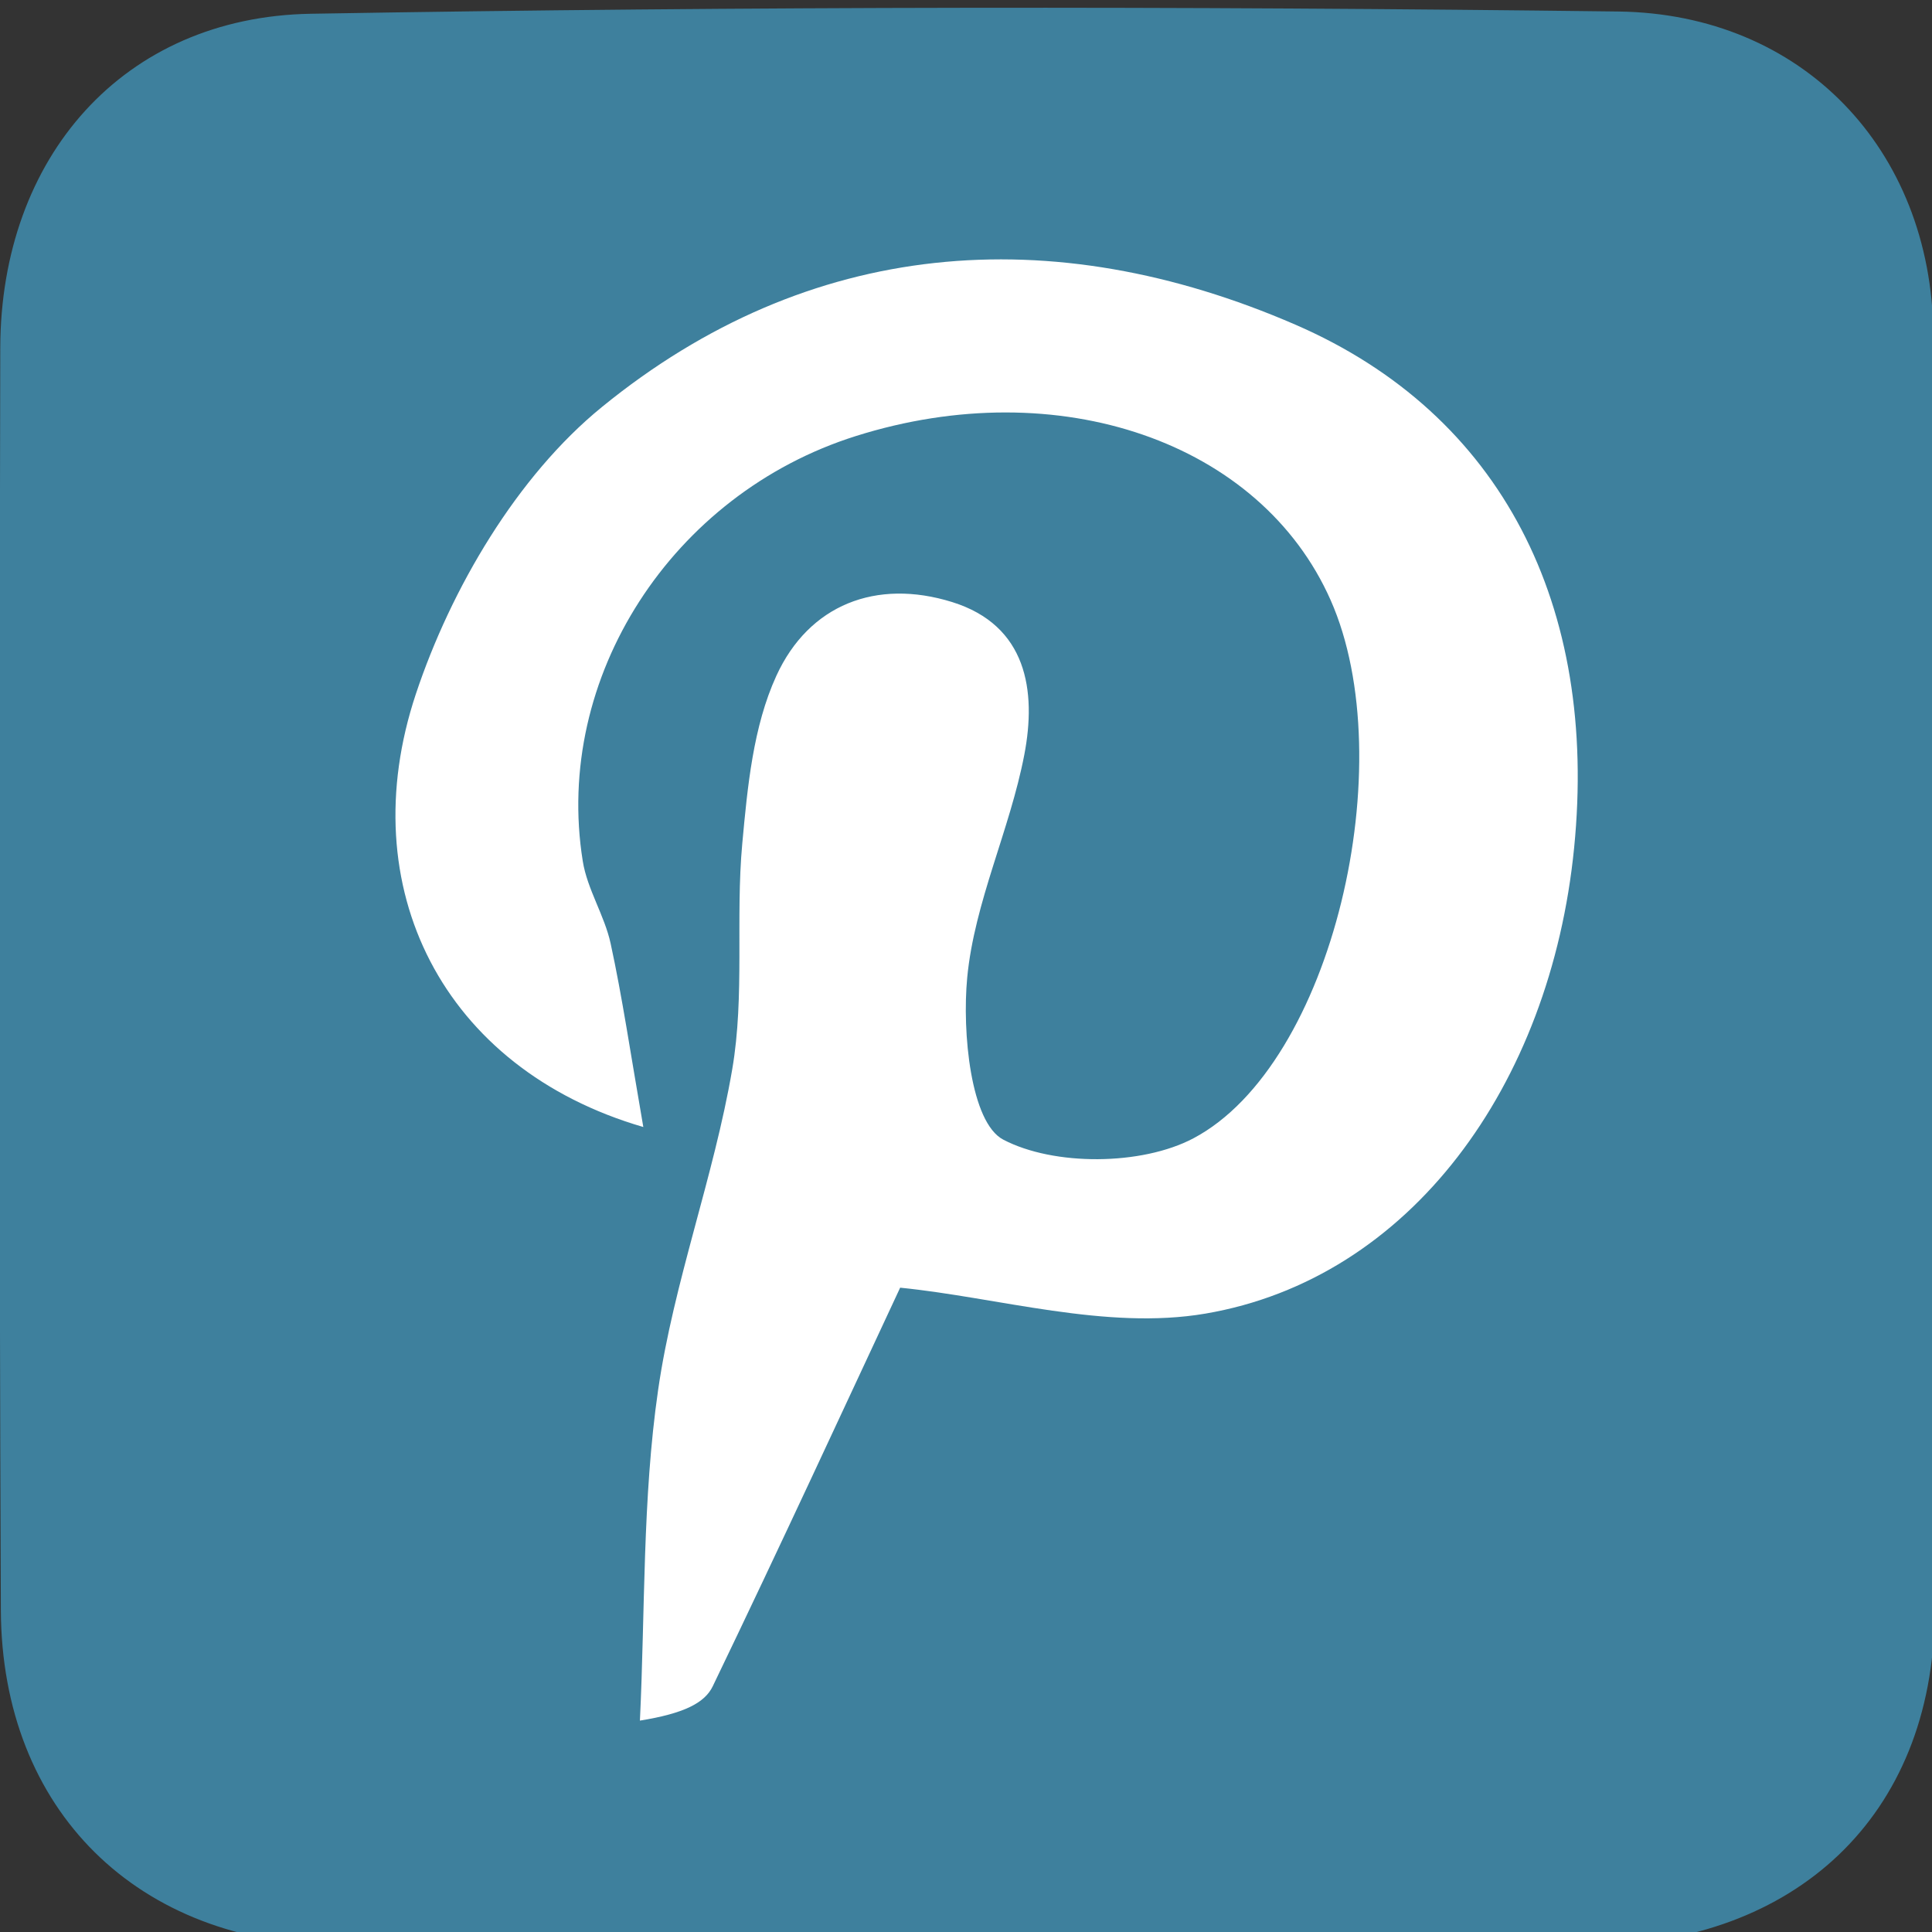
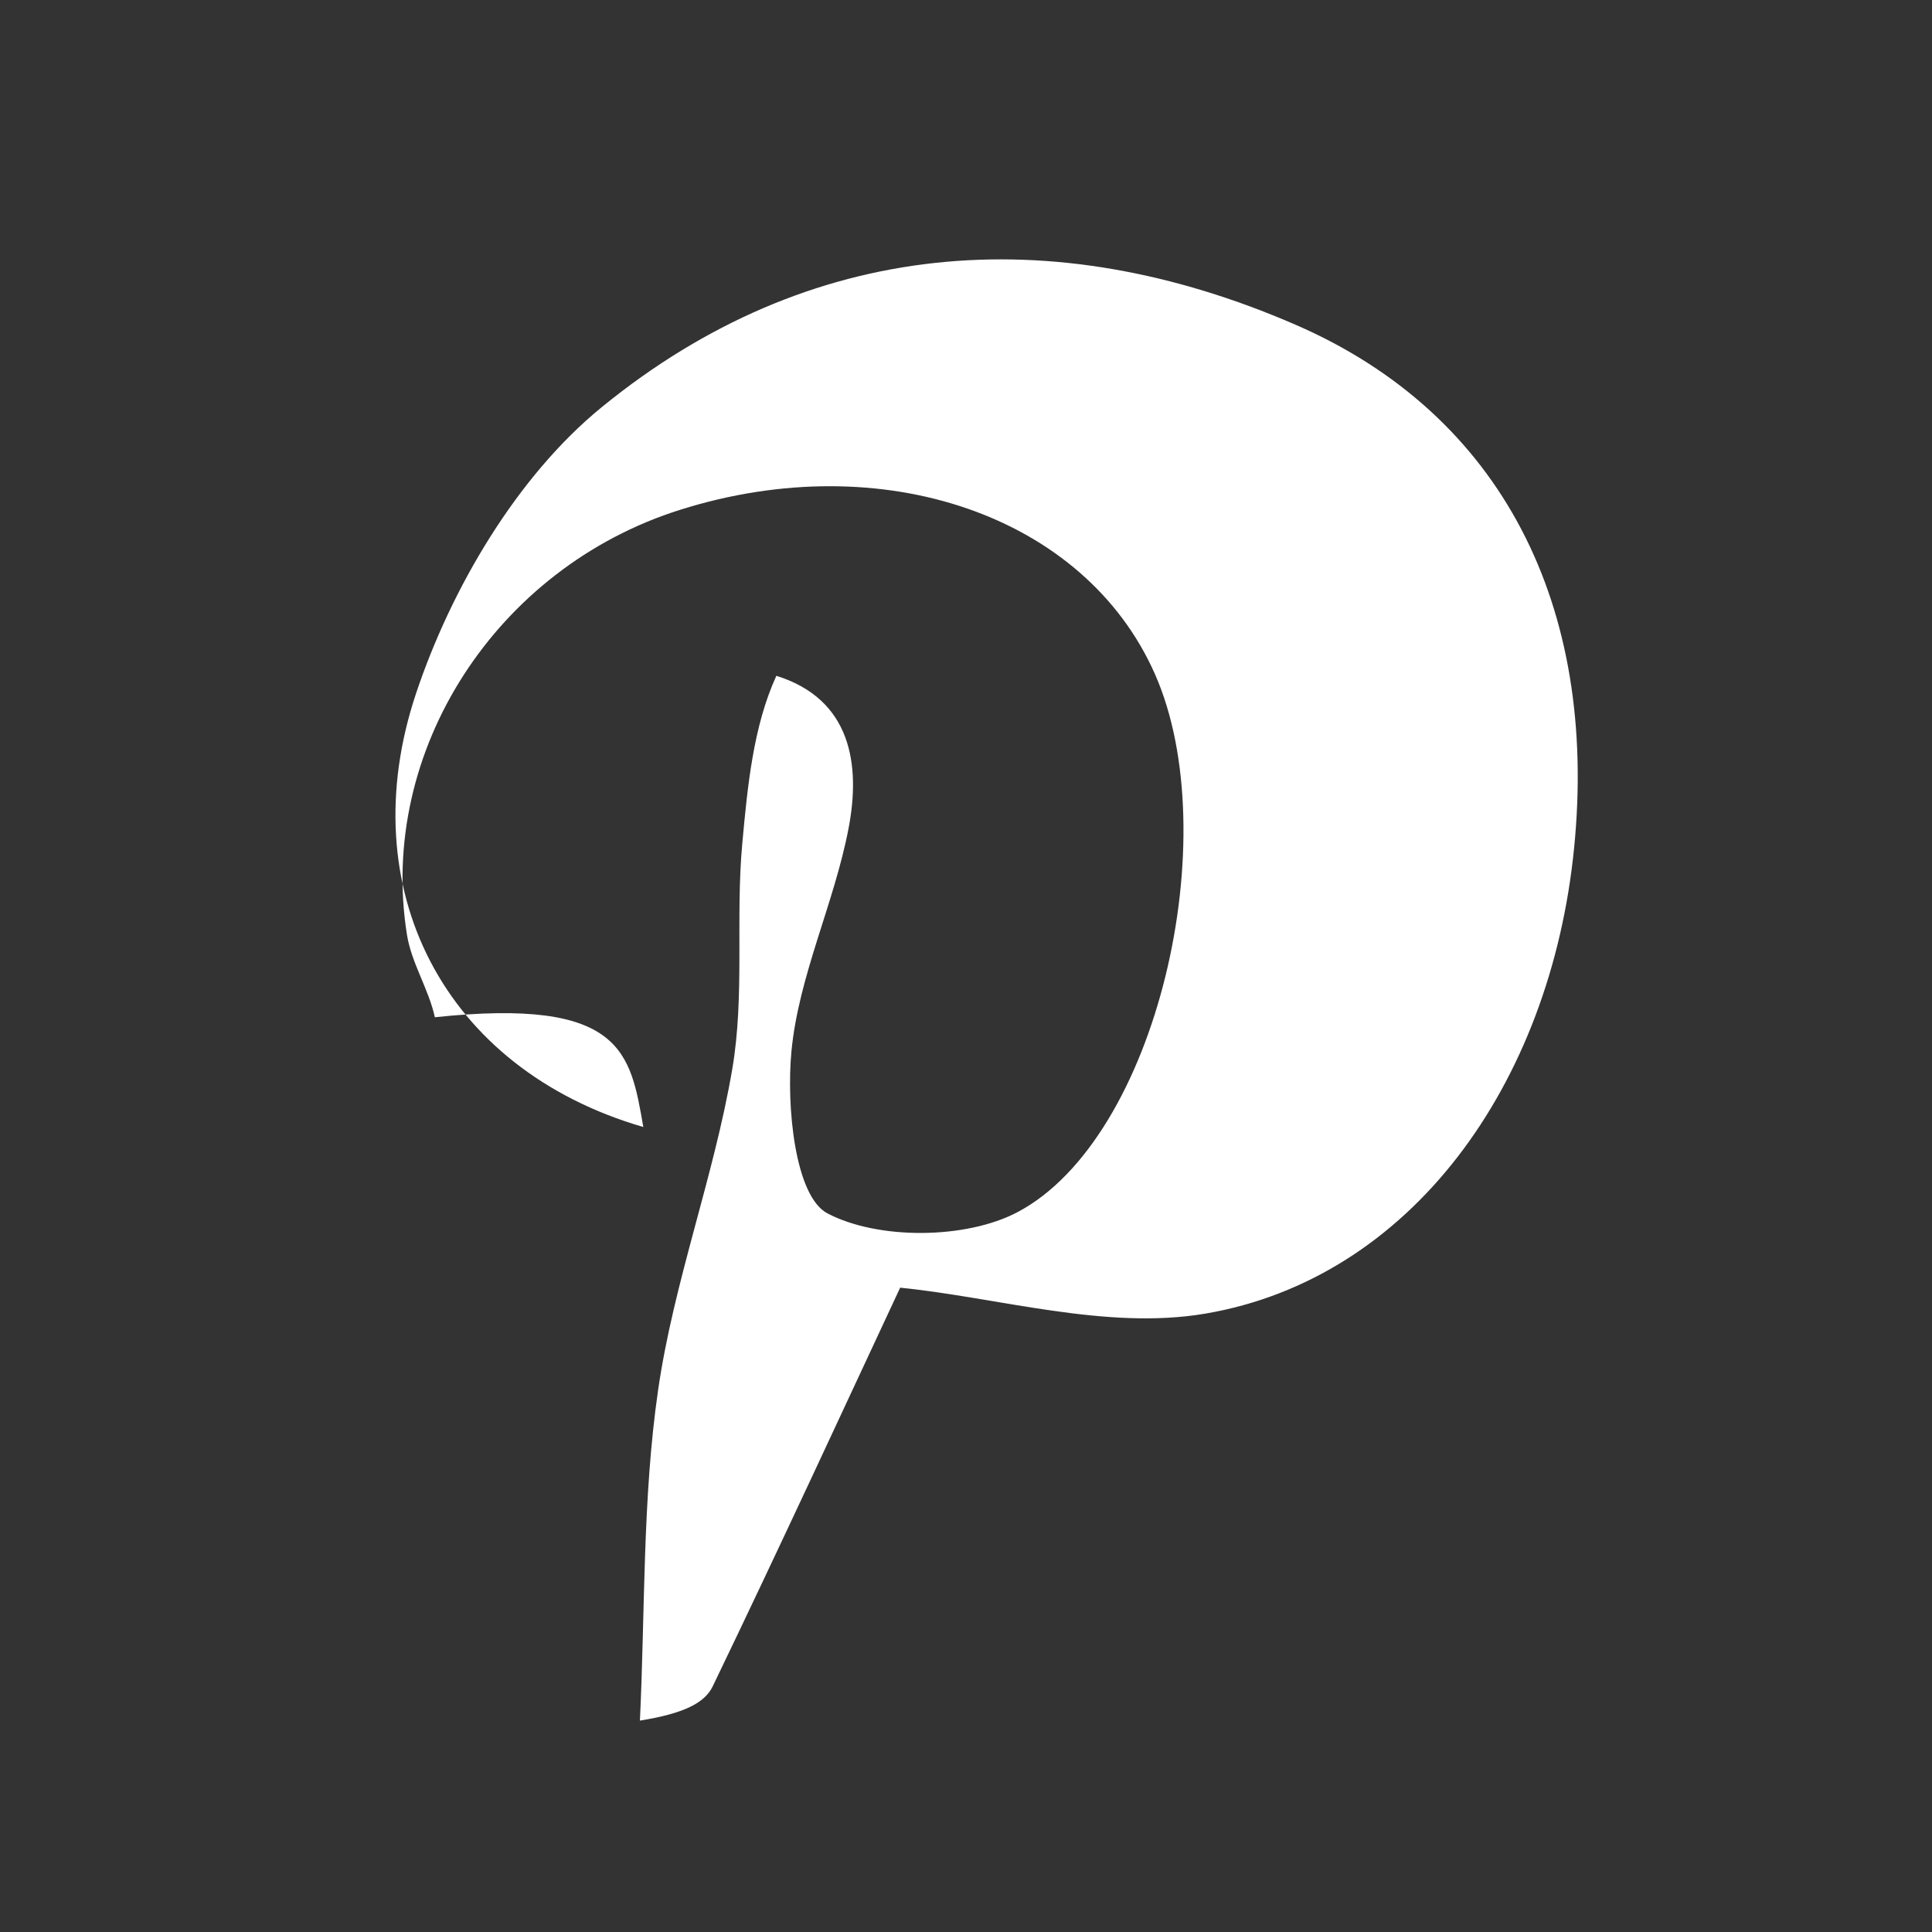
<svg xmlns="http://www.w3.org/2000/svg" version="1.1" id="Ebene_1" x="0px" y="0px" width="50px" height="50px" viewBox="0 0 50 50" enable-background="new 0 0 50 50" xml:space="preserve">
  <rect x="0" y="0" width="50" height="50" fill="#333333" stroke="none" />
  <g>
-     <path fill-rule="evenodd" clip-rule="evenodd" fill="#3e809d" d="M50.035,8.63c-0.056-4.779-3.401-8.272-8.152-8.332   C30.604,0.157,19.322,0.163,8.045,0.356C3.179,0.439,0.02,4.08,0.007,9c-0.028,10.889-0.028,21.778,0.015,32.667   c0.021,5.186,3.545,8.645,8.749,8.676c5.405,0.033,10.811,0,16.216,0c5.326,0,10.654,0,15.981,0c0.079,0,0.157,0.008,0.234,0.007   c5.246-0.057,8.817-3.334,8.867-8.589C50.173,30.717,50.162,19.675,50.035,8.63z" />
-     <path fill-rule="evenodd" clip-rule="evenodd" fill="#FFFFFF" d="M16.649,29.167c-5.186-1.509-7.554-6.194-5.887-11.205   c0.911-2.736,2.62-5.64,4.816-7.429c5.349-4.361,11.633-4.87,17.948-2.13c5.354,2.324,7.835,7.29,7.212,13.541   c-0.612,6.156-4.248,11.149-9.542,12.052c-2.57,0.438-5.363-0.417-7.9-0.671c-1.408,3.014-3.098,6.68-4.85,10.315   c-0.207,0.432-0.745,0.705-1.885,0.889c0.137-2.854,0.063-5.739,0.471-8.556c0.405-2.8,1.44-5.504,1.918-8.299   c0.327-1.907,0.082-3.902,0.26-5.842c0.135-1.47,0.282-3.032,0.882-4.342c0.844-1.842,2.585-2.52,4.549-1.909   c1.935,0.603,2.188,2.294,1.867,3.957c-0.374,1.944-1.289,3.809-1.476,5.756c-0.136,1.424,0.089,3.756,0.931,4.199   c1.312,0.688,3.583,0.674,4.921-0.033c3.618-1.911,5.406-9.743,3.553-13.928c-1.813-4.097-7.041-5.903-12.291-4.246   c-4.754,1.5-7.827,6.247-7.064,11c0.116,0.729,0.563,1.404,0.721,2.131C16.106,25.813,16.312,27.229,16.649,29.167z" />
+     <path fill-rule="evenodd" clip-rule="evenodd" fill="#FFFFFF" d="M16.649,29.167c-5.186-1.509-7.554-6.194-5.887-11.205   c0.911-2.736,2.62-5.64,4.816-7.429c5.349-4.361,11.633-4.87,17.948-2.13c5.354,2.324,7.835,7.29,7.212,13.541   c-0.612,6.156-4.248,11.149-9.542,12.052c-2.57,0.438-5.363-0.417-7.9-0.671c-1.408,3.014-3.098,6.68-4.85,10.315   c-0.207,0.432-0.745,0.705-1.885,0.889c0.137-2.854,0.063-5.739,0.471-8.556c0.405-2.8,1.44-5.504,1.918-8.299   c0.327-1.907,0.082-3.902,0.26-5.842c0.135-1.47,0.282-3.032,0.882-4.342c1.935,0.603,2.188,2.294,1.867,3.957c-0.374,1.944-1.289,3.809-1.476,5.756c-0.136,1.424,0.089,3.756,0.931,4.199   c1.312,0.688,3.583,0.674,4.921-0.033c3.618-1.911,5.406-9.743,3.553-13.928c-1.813-4.097-7.041-5.903-12.291-4.246   c-4.754,1.5-7.827,6.247-7.064,11c0.116,0.729,0.563,1.404,0.721,2.131C16.106,25.813,16.312,27.229,16.649,29.167z" />
  </g>
</svg>